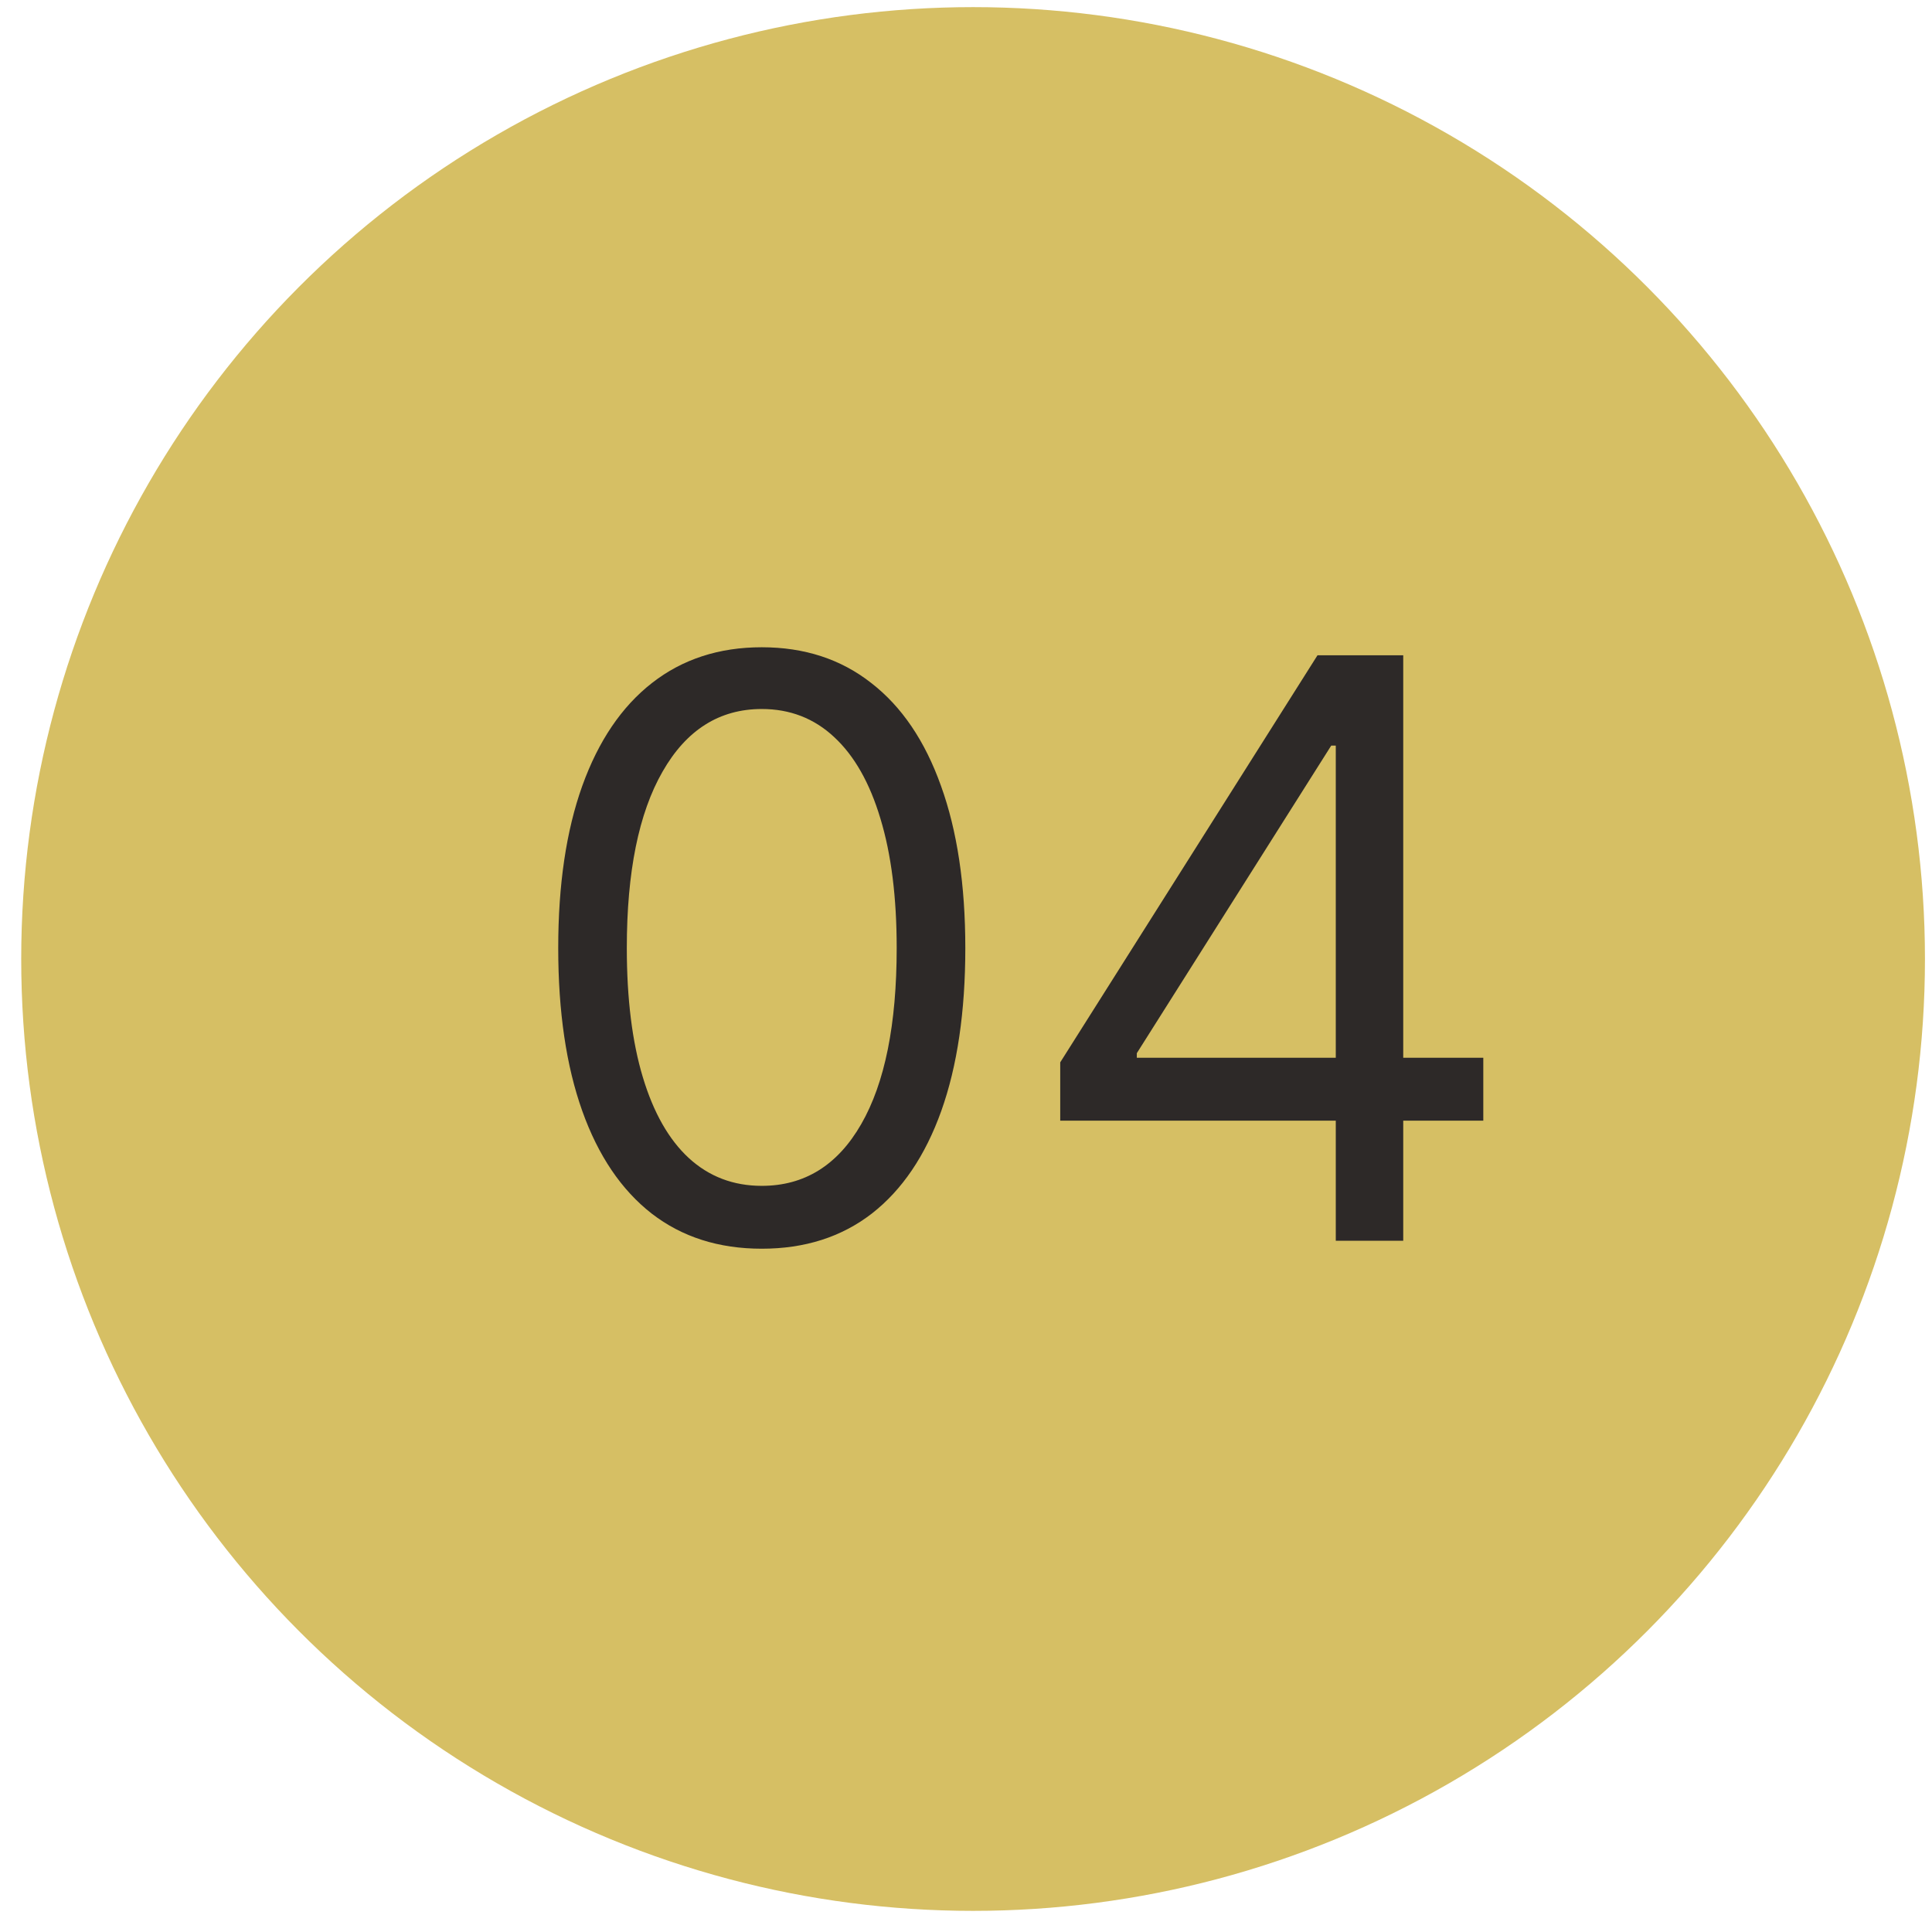
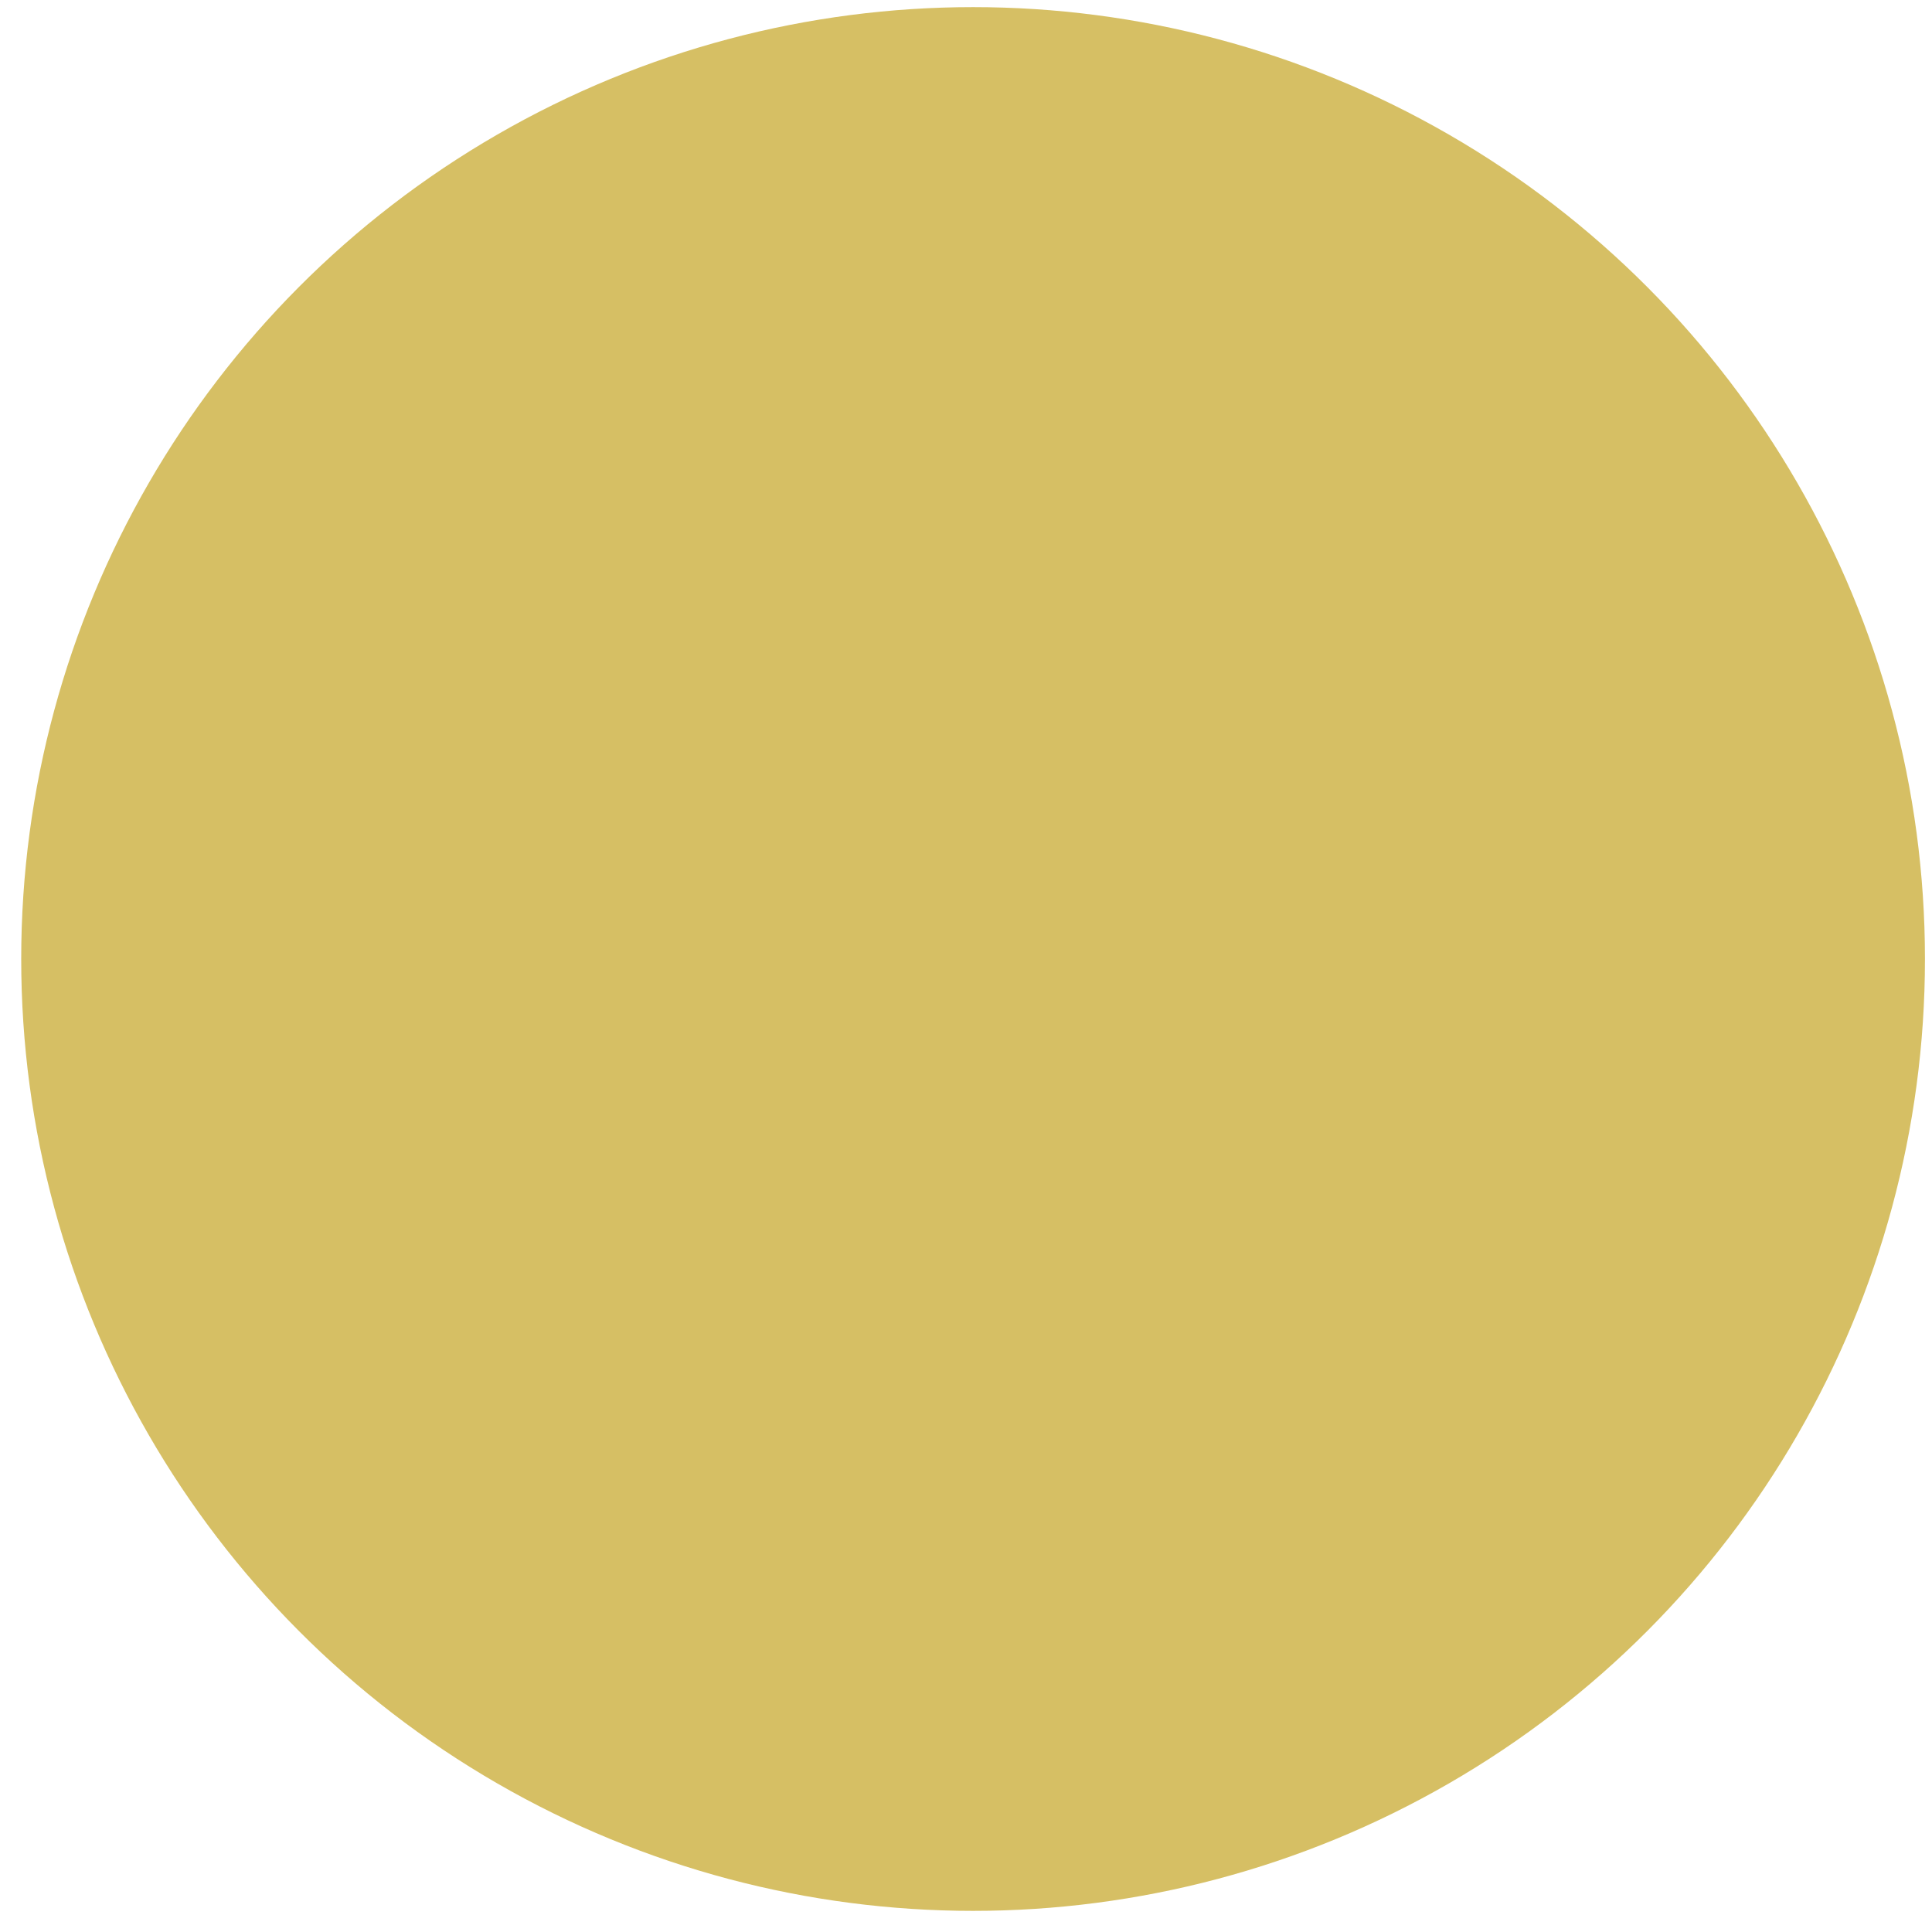
<svg xmlns="http://www.w3.org/2000/svg" width="48" height="48" viewBox="0 0 48 48" fill="none">
  <circle cx="24.176" cy="23.826" r="23.649" fill="#D6BF64" />
-   <path d="M18.926 31.024C17.856 31.024 16.944 30.733 16.191 30.151C15.439 29.564 14.863 28.714 14.466 27.601C14.068 26.484 13.869 25.134 13.869 23.553C13.869 21.981 14.068 20.639 14.466 19.526C14.868 18.408 15.446 17.556 16.198 16.969C16.956 16.377 17.865 16.081 18.926 16.081C19.986 16.081 20.893 16.377 21.646 16.969C22.404 17.556 22.981 18.408 23.379 19.526C23.781 20.639 23.983 21.981 23.983 23.553C23.983 25.134 23.784 26.484 23.386 27.601C22.988 28.714 22.413 29.564 21.66 30.151C20.907 30.733 19.996 31.024 18.926 31.024ZM18.926 29.462C19.986 29.462 20.81 28.951 21.397 27.928C21.985 26.905 22.278 25.447 22.278 23.553C22.278 22.293 22.143 21.221 21.873 20.335C21.608 19.45 21.225 18.775 20.723 18.311C20.226 17.847 19.627 17.615 18.926 17.615C17.875 17.615 17.053 18.134 16.461 19.171C15.869 20.203 15.573 21.664 15.573 23.553C15.573 24.812 15.706 25.882 15.971 26.763C16.236 27.644 16.617 28.314 17.115 28.773C17.617 29.232 18.22 29.462 18.926 29.462ZM26.341 27.843V26.394L32.733 16.28H33.784V18.524H33.074L28.244 26.166V26.28H36.852V27.843H26.341ZM33.187 30.826V27.402V26.727V16.28H34.863V30.826H33.187Z" fill="#2D2928" />
</svg>